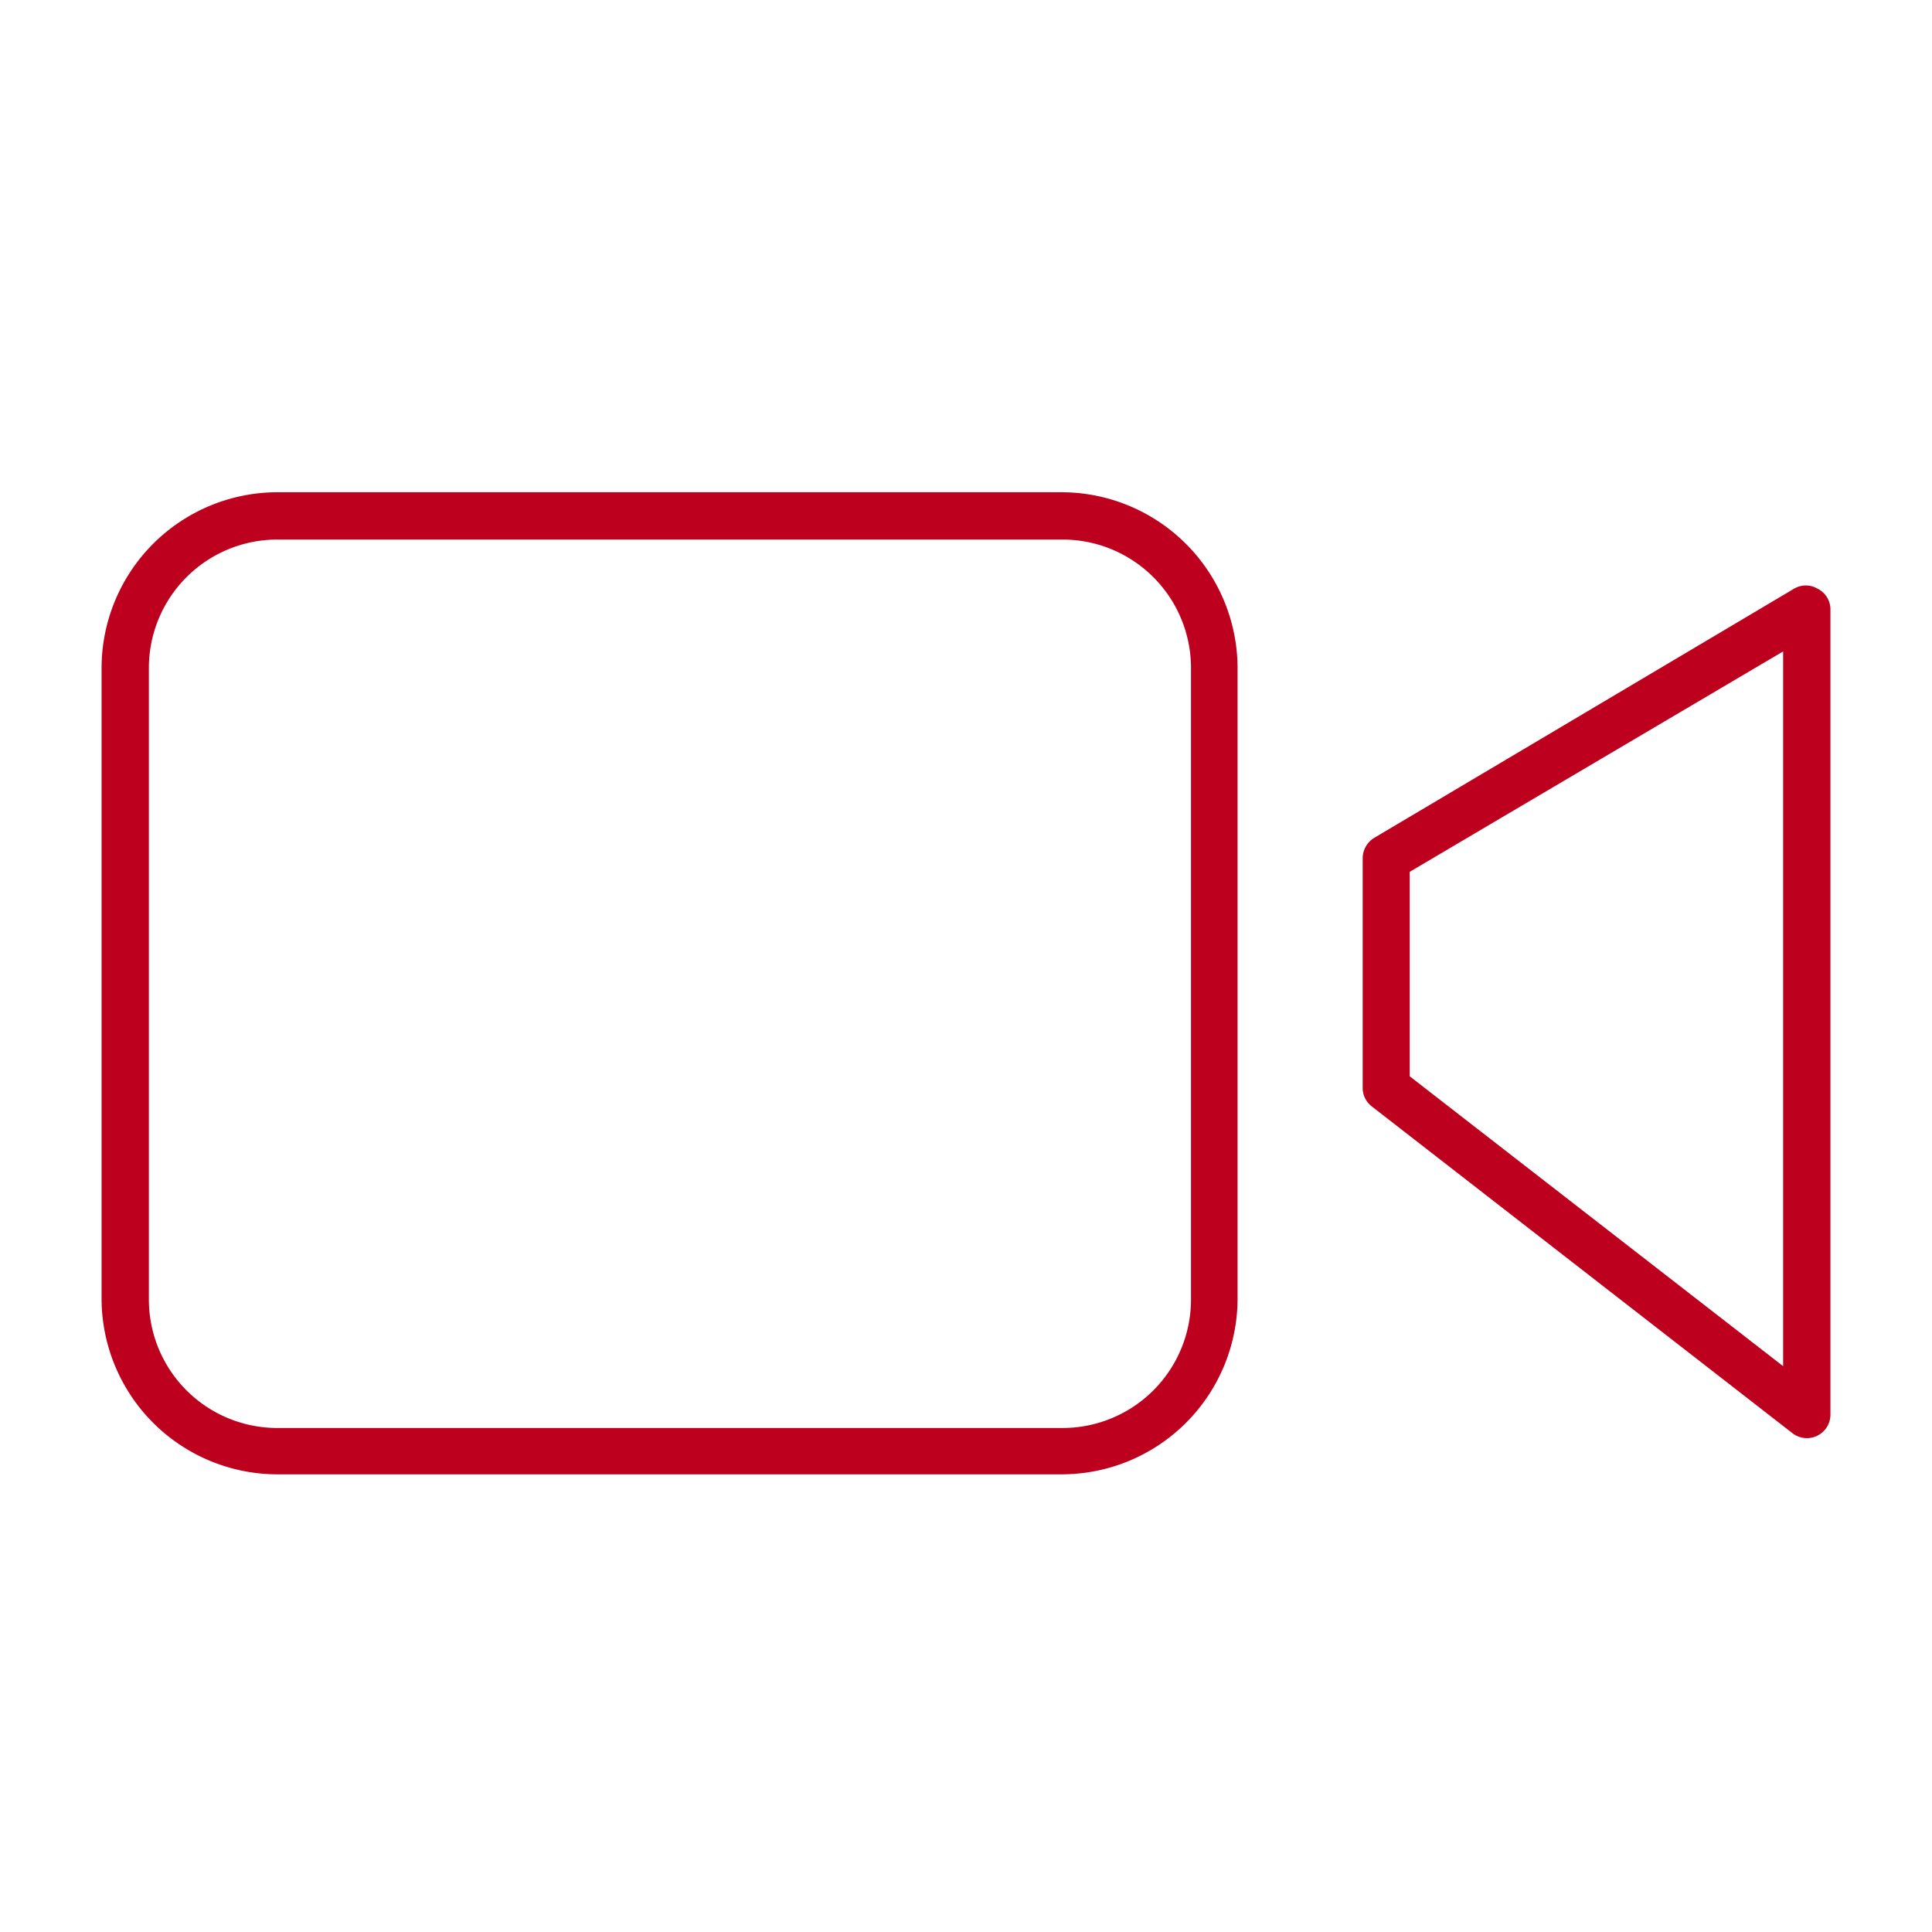
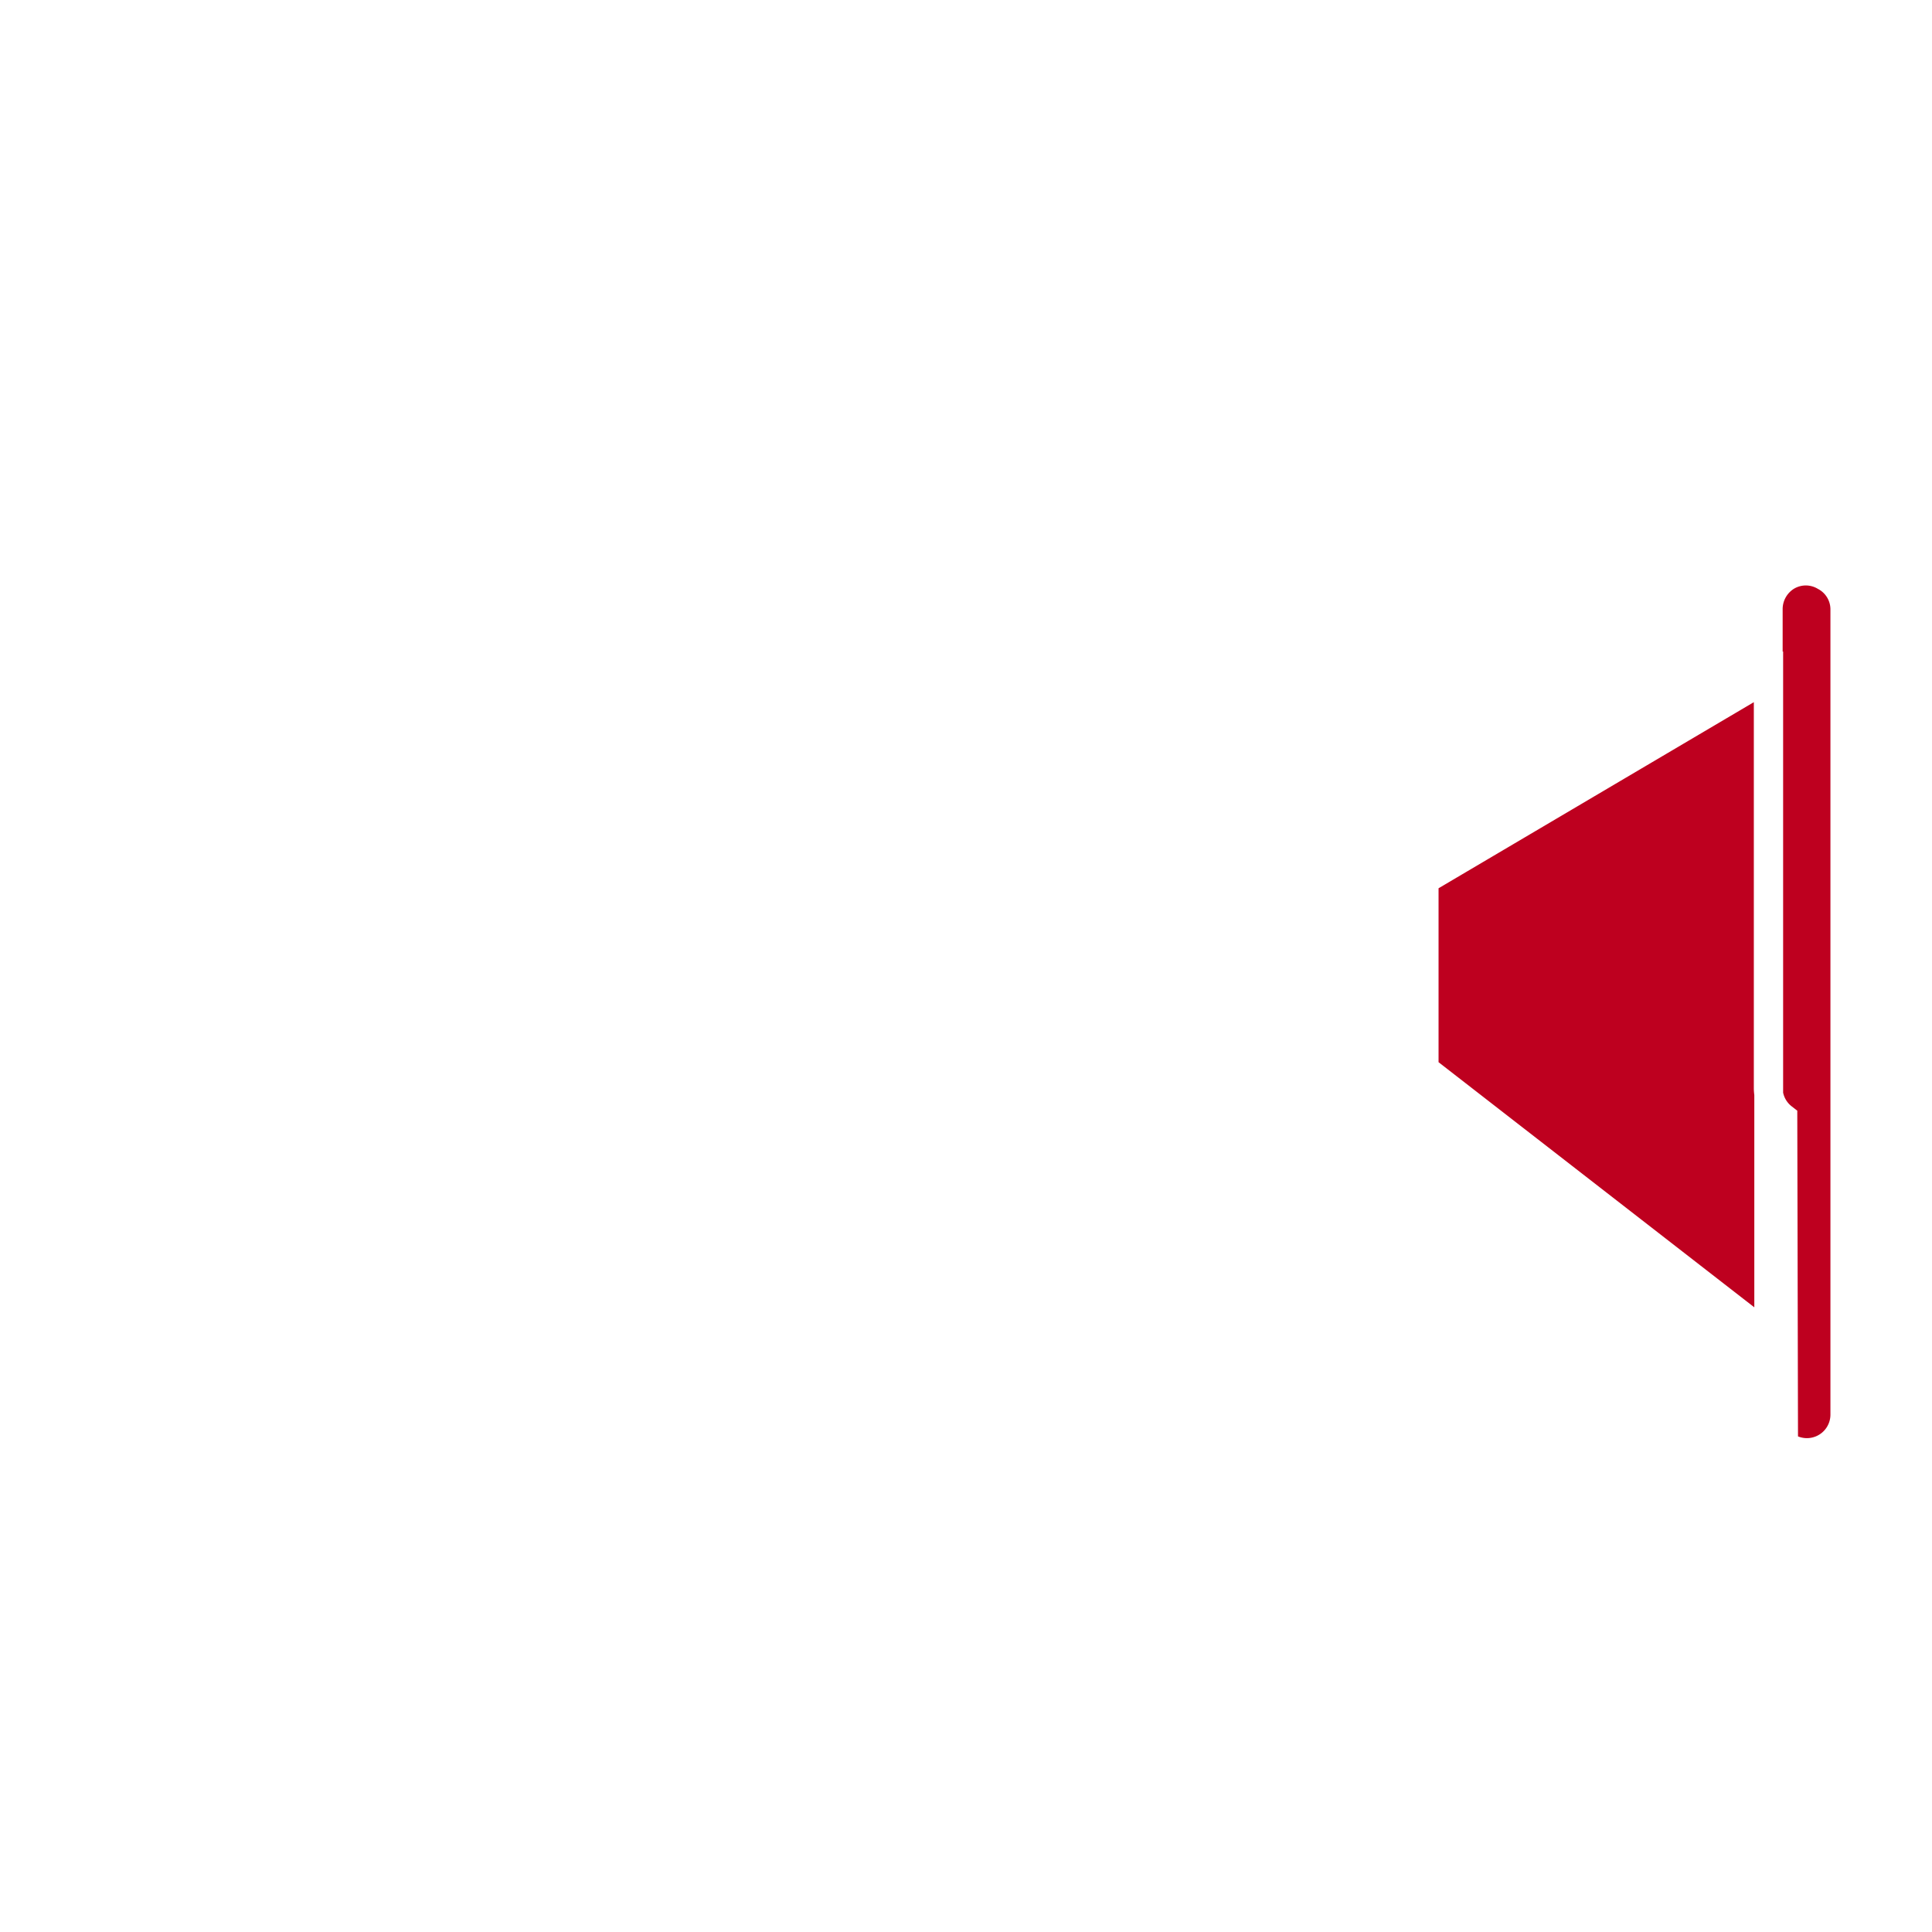
<svg xmlns="http://www.w3.org/2000/svg" viewBox="0 0 80.46 80.46">
  <defs>
    <style>.cls-1{fill:#fff;}.cls-2{fill:#be001f;stroke:#fff;stroke-miterlimit:10;stroke-width:1.2px;}</style>
  </defs>
  <g id="レイヤー_2" data-name="レイヤー 2">
    <g id="レイヤー_1-2" data-name="レイヤー 1">
      <rect class="cls-1" width="80.46" height="80.46" />
-       <path class="cls-2" d="M44.22,19.9H11.55a7.93,7.93,0,0,0-7.92,7.92v26.3A7.93,7.93,0,0,0,11.55,62H44.22a7.93,7.93,0,0,0,7.92-7.92V27.82A7.94,7.94,0,0,0,44.22,19.9ZM49,54.12a4.75,4.75,0,0,1-4.75,4.75H11.55A4.75,4.75,0,0,1,6.8,54.12V27.82a4.75,4.75,0,0,1,4.75-4.75H44.22A4.75,4.75,0,0,1,49,27.82Z" />
-       <path class="cls-2" d="M76,24a1.56,1.56,0,0,0-1.59,0L56.92,34.38a1.6,1.6,0,0,0-.77,1.37V45.3a1.57,1.57,0,0,0,.61,1.25L74.28,60.16a1.58,1.58,0,0,0,2.55-1.26V25.4A1.56,1.56,0,0,0,76,24ZM73.66,55.67,59.31,44.53V36.65l14.35-8.47Z" />
+       <path class="cls-2" d="M76,24a1.56,1.56,0,0,0-1.59,0a1.6,1.6,0,0,0-.77,1.37V45.3a1.57,1.57,0,0,0,.61,1.25L74.28,60.16a1.58,1.58,0,0,0,2.55-1.26V25.4A1.56,1.56,0,0,0,76,24ZM73.66,55.67,59.31,44.53V36.65l14.35-8.47Z" />
    </g>
  </g>
</svg>